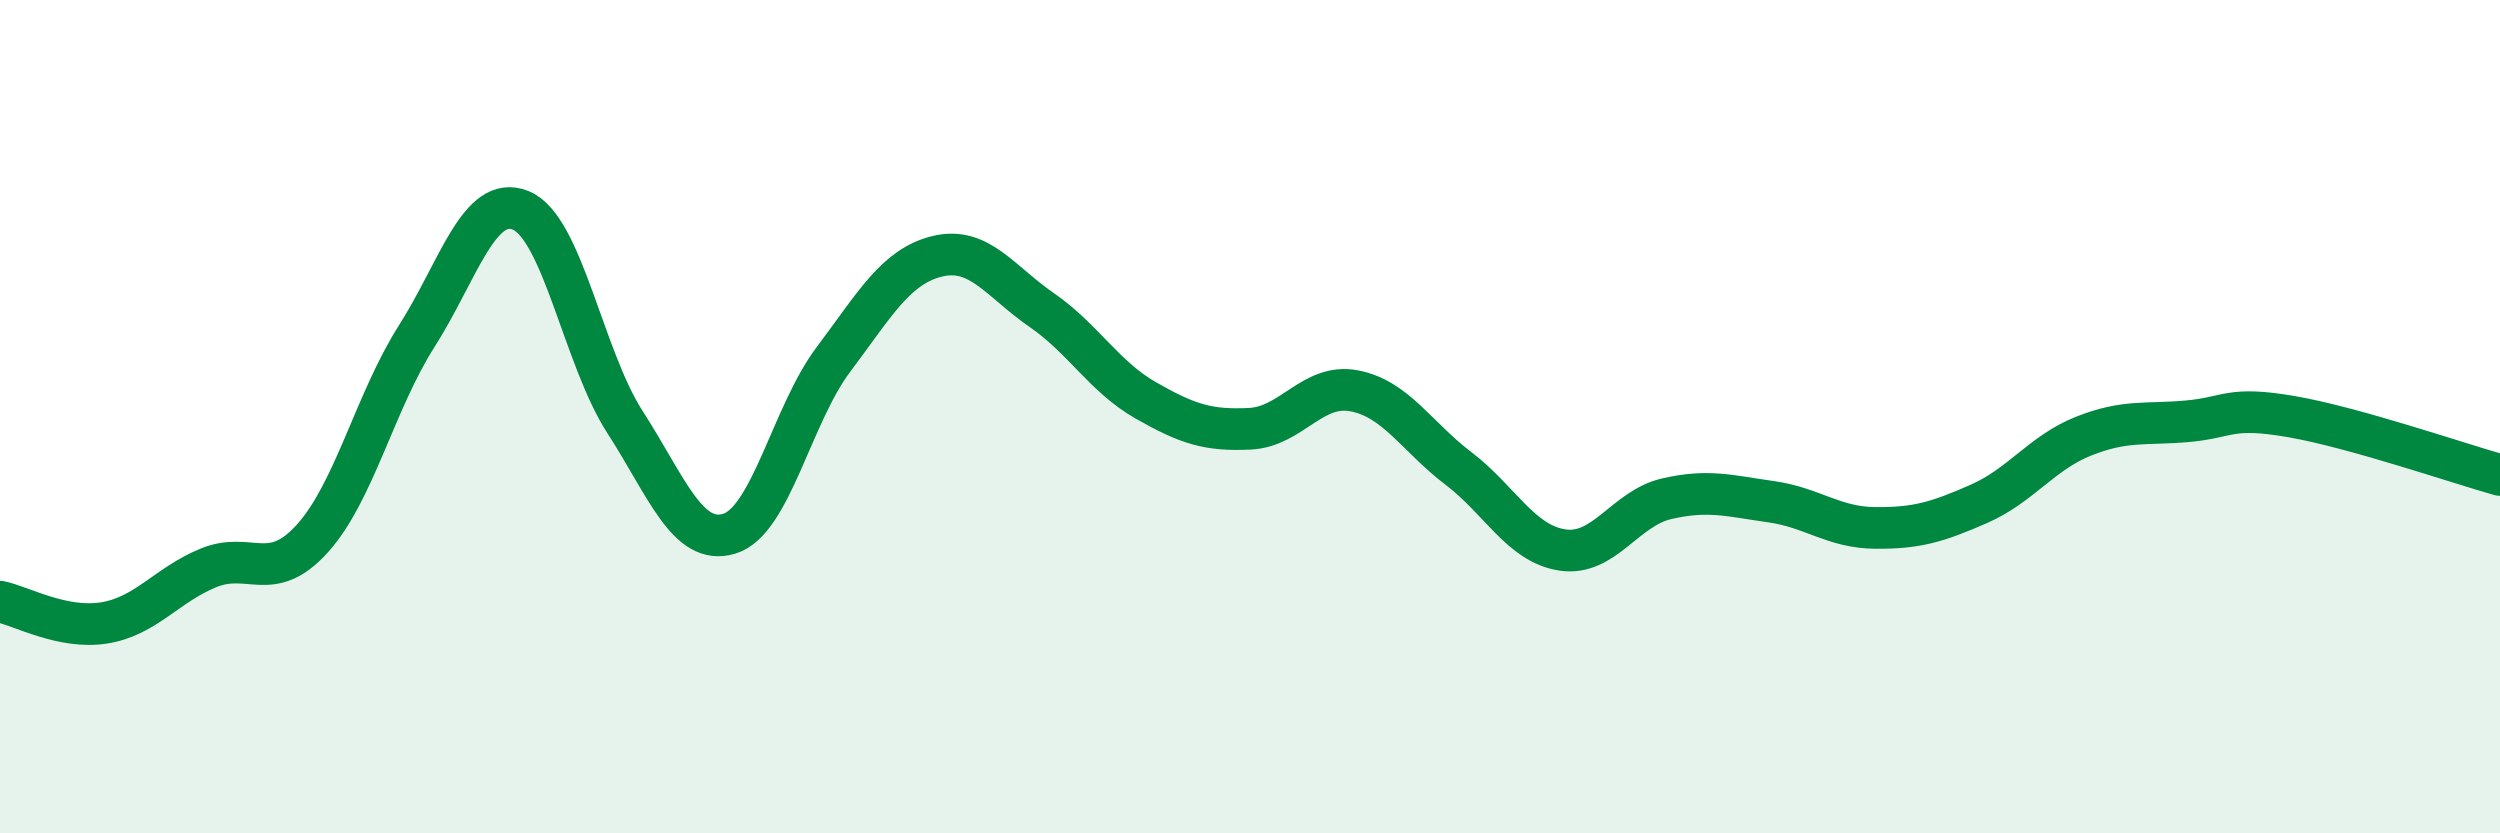
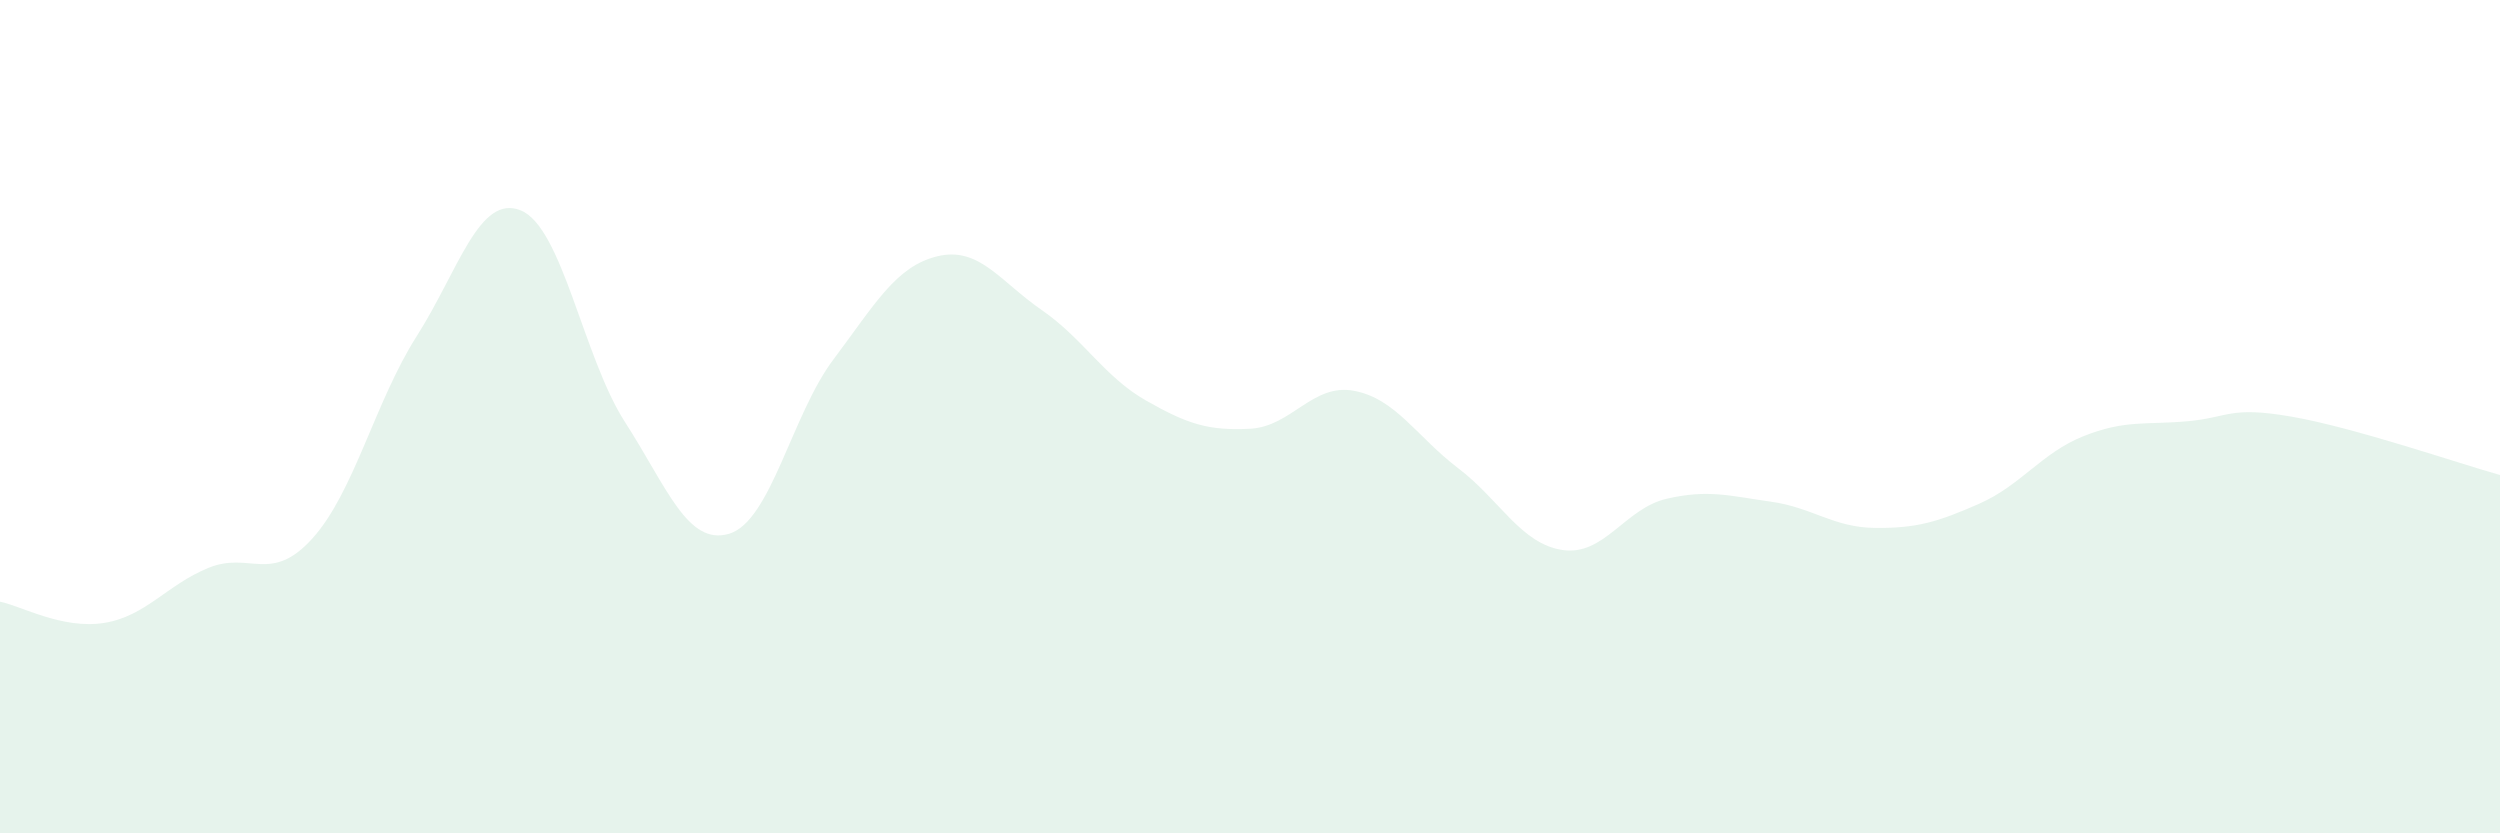
<svg xmlns="http://www.w3.org/2000/svg" width="60" height="20" viewBox="0 0 60 20">
  <path d="M 0,14.44 C 0.5,14.54 1.5,15.11 2.5,14.95 C 3.5,14.79 4,14.04 5,13.63 C 6,13.22 6.5,14.03 7.5,12.92 C 8.5,11.81 9,9.64 10,8.07 C 11,6.5 11.5,4.64 12.5,5.05 C 13.5,5.46 14,8.58 15,10.13 C 16,11.68 16.5,13.11 17.5,12.81 C 18.5,12.51 19,9.96 20,8.63 C 21,7.3 21.5,6.39 22.5,6.15 C 23.5,5.91 24,6.75 25,7.44 C 26,8.13 26.5,9.04 27.5,9.61 C 28.5,10.18 29,10.34 30,10.29 C 31,10.24 31.5,9.19 32.5,9.38 C 33.5,9.57 34,10.48 35,11.24 C 36,12 36.5,13.05 37.5,13.2 C 38.5,13.35 39,12.2 40,11.97 C 41,11.74 41.5,11.9 42.5,12.04 C 43.5,12.18 44,12.66 45,12.67 C 46,12.68 46.5,12.53 47.5,12.09 C 48.5,11.65 49,10.87 50,10.47 C 51,10.07 51.5,10.2 52.5,10.11 C 53.5,10.02 53.5,9.74 55,10 C 56.5,10.26 59,11.12 60,11.4L60 20L0 20Z" fill="#008740" opacity="0.1" stroke-linecap="round" stroke-linejoin="round" />
-   <path d="M 0,14.44 C 0.5,14.54 1.5,15.11 2.5,14.95 C 3.5,14.79 4,14.04 5,13.63 C 6,13.22 6.5,14.03 7.5,12.92 C 8.5,11.81 9,9.64 10,8.07 C 11,6.5 11.5,4.64 12.5,5.05 C 13.5,5.46 14,8.58 15,10.13 C 16,11.68 16.5,13.11 17.5,12.81 C 18.5,12.51 19,9.96 20,8.63 C 21,7.3 21.5,6.39 22.5,6.15 C 23.5,5.91 24,6.75 25,7.44 C 26,8.13 26.5,9.04 27.5,9.61 C 28.5,10.18 29,10.34 30,10.29 C 31,10.24 31.5,9.19 32.5,9.38 C 33.5,9.57 34,10.48 35,11.24 C 36,12 36.5,13.05 37.5,13.2 C 38.5,13.35 39,12.2 40,11.97 C 41,11.74 41.5,11.9 42.5,12.04 C 43.5,12.18 44,12.66 45,12.67 C 46,12.68 46.5,12.53 47.5,12.09 C 48.5,11.65 49,10.87 50,10.47 C 51,10.07 51.5,10.2 52.5,10.11 C 53.5,10.02 53.5,9.74 55,10 C 56.5,10.26 59,11.12 60,11.4" stroke="#008740" stroke-width="1" fill="none" stroke-linecap="round" stroke-linejoin="round" />
</svg>